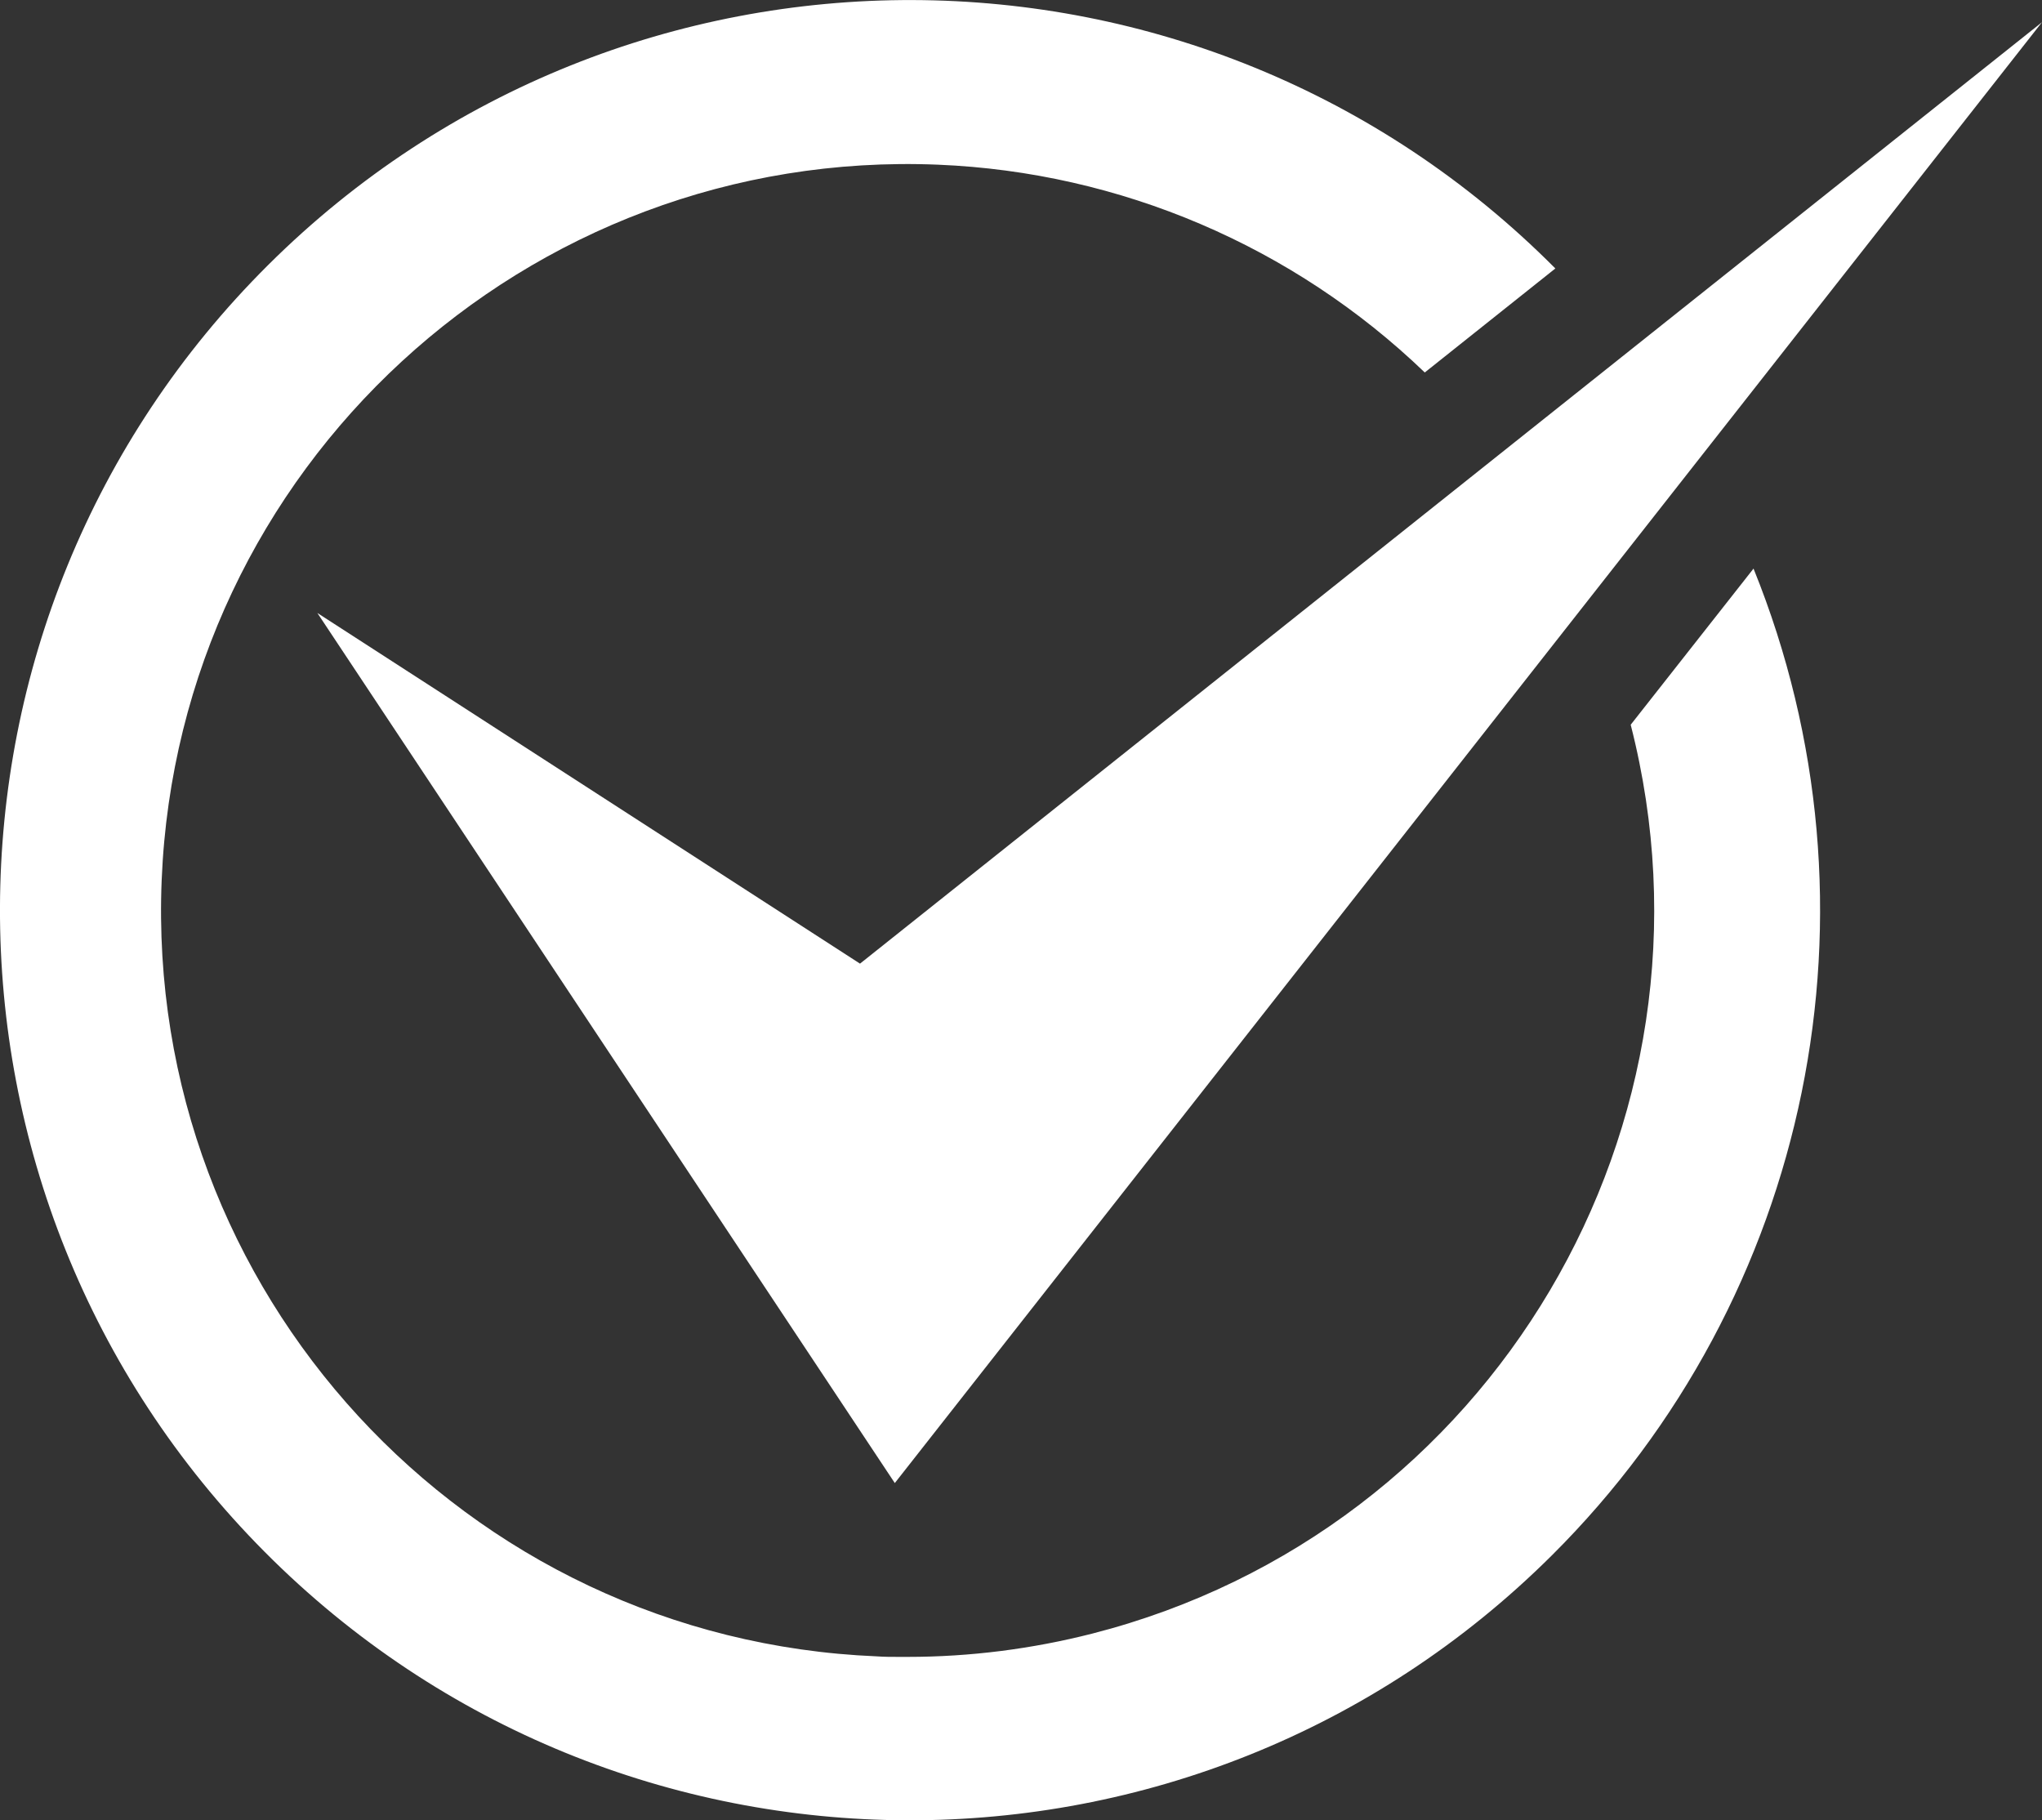
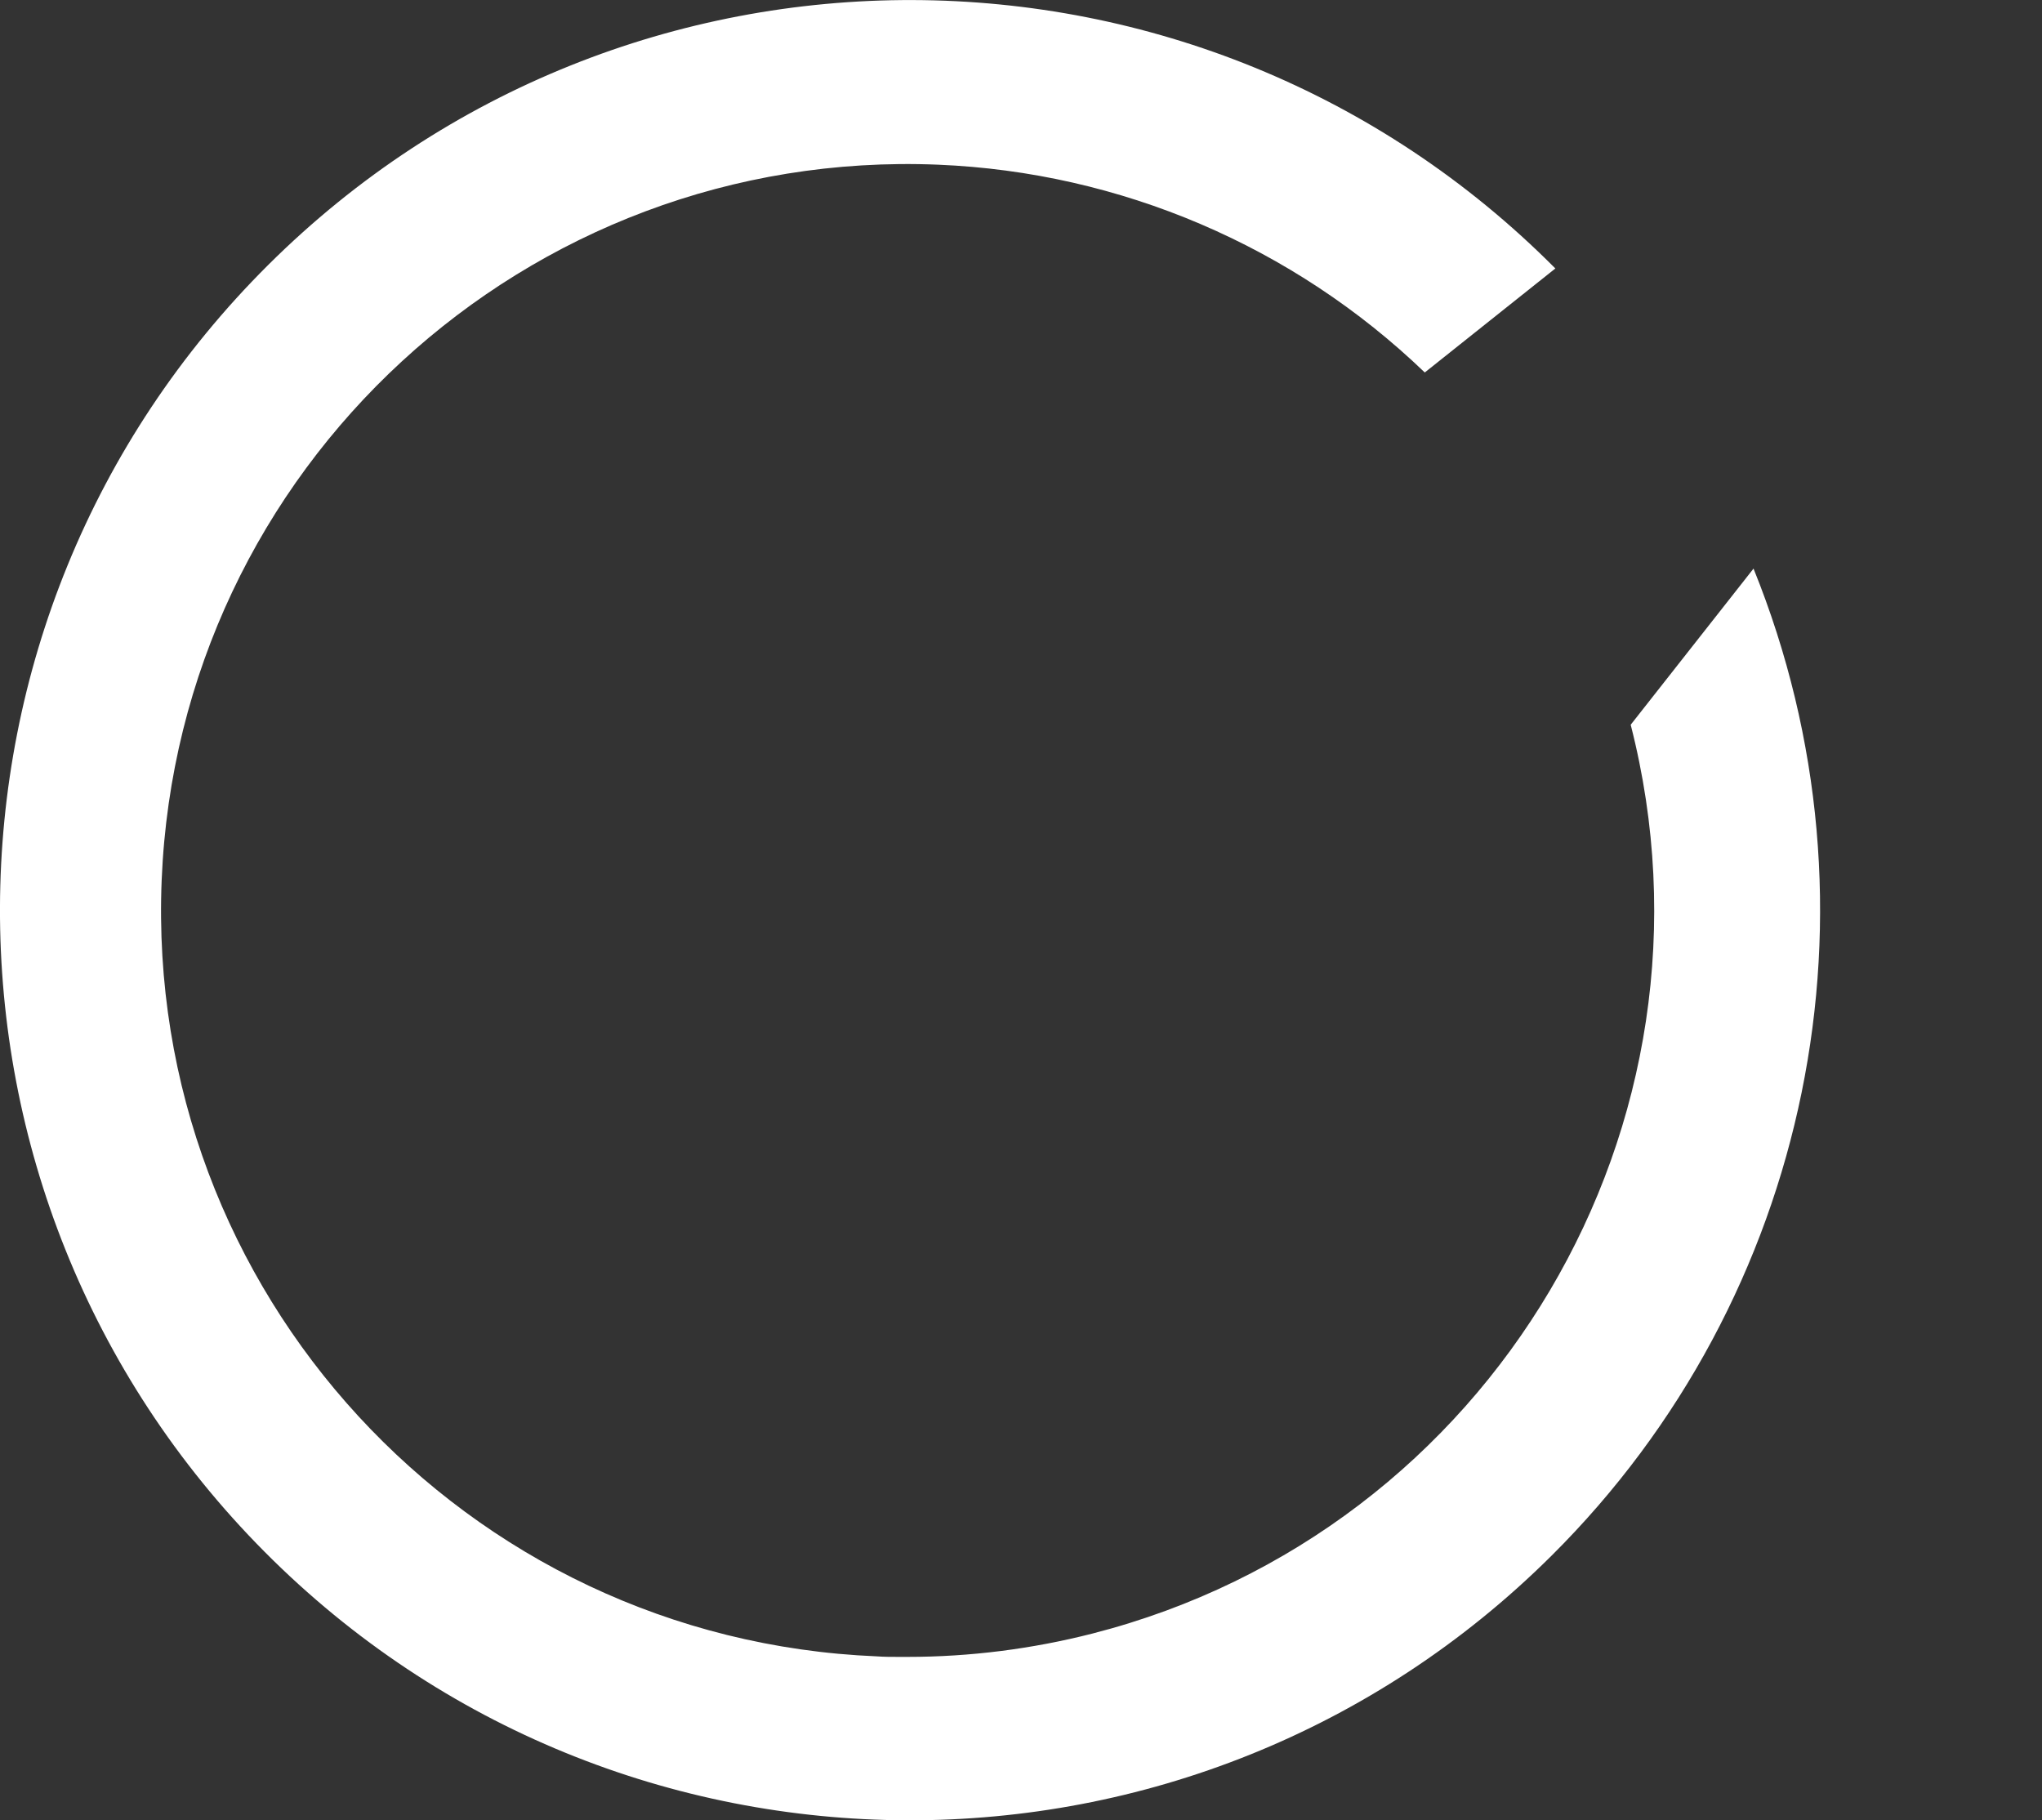
<svg xmlns="http://www.w3.org/2000/svg" id="Layer_1" data-name="Layer 1" viewBox="0 0 265.86 236.96">
  <rect x="0" y="0" width="265.86" height="236.96" fill="#333333" stroke="none" />
  <defs>
    <style> .cls-1 { fill: #fff; } </style>
  </defs>
-   <polygon class="cls-1" points="41.32 79.8 116.5 193.07 265.86 2.89 111.97 125.45 41.32 79.8" />
  <path class="cls-1" d="m228.31,74.01l-16,20.34c13.32,52.02-18.05,104.99-70.07,118.31-7.87,2.01-15.96,3.04-24.08,3.04h-1.15c-1,0-1.91,0-2.86-.07-53.63-2.21-95.31-47.47-93.1-101.09,2.21-53.63,47.47-95.31,101.09-93.1,23.71.98,46.25,10.6,63.36,27.05l17-13.54c-46.14-46.4-121.15-46.62-167.56-.48-46.4,46.14-46.62,121.15-.48,167.56,46.14,46.4,121.15,46.62,167.56.48,33.83-33.63,44.19-84.27,26.28-128.49h0Z" />
</svg>